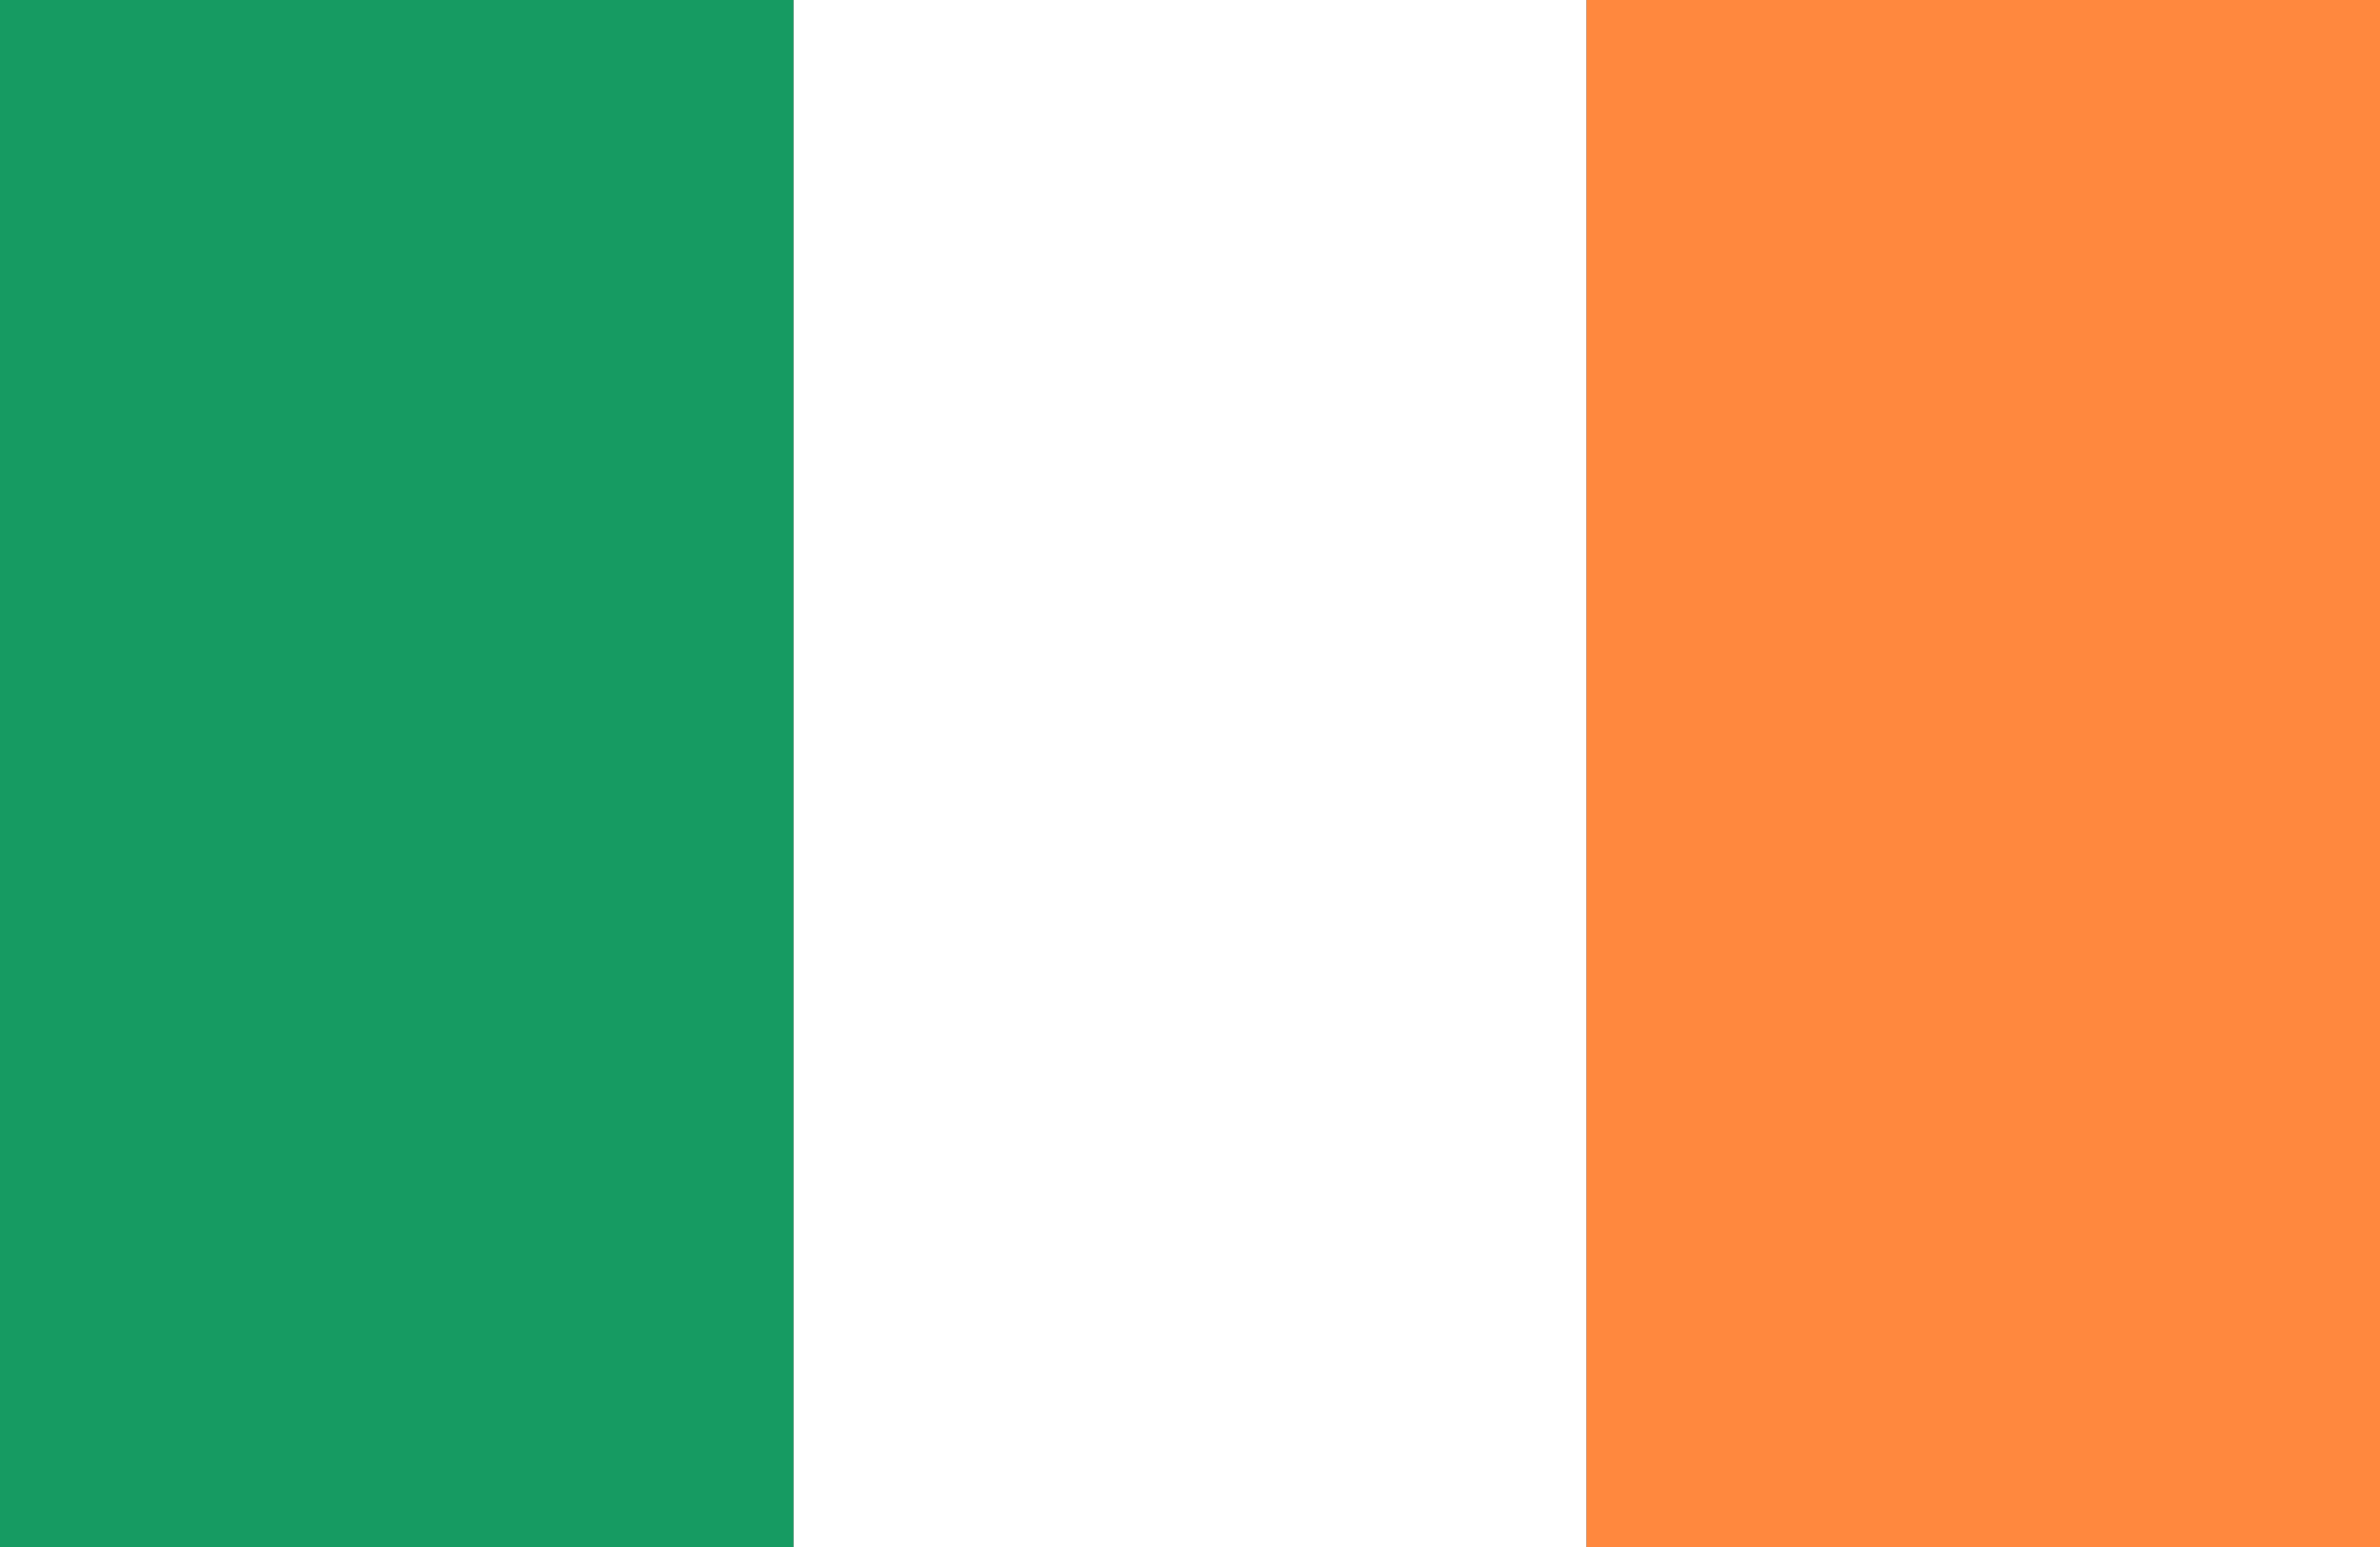
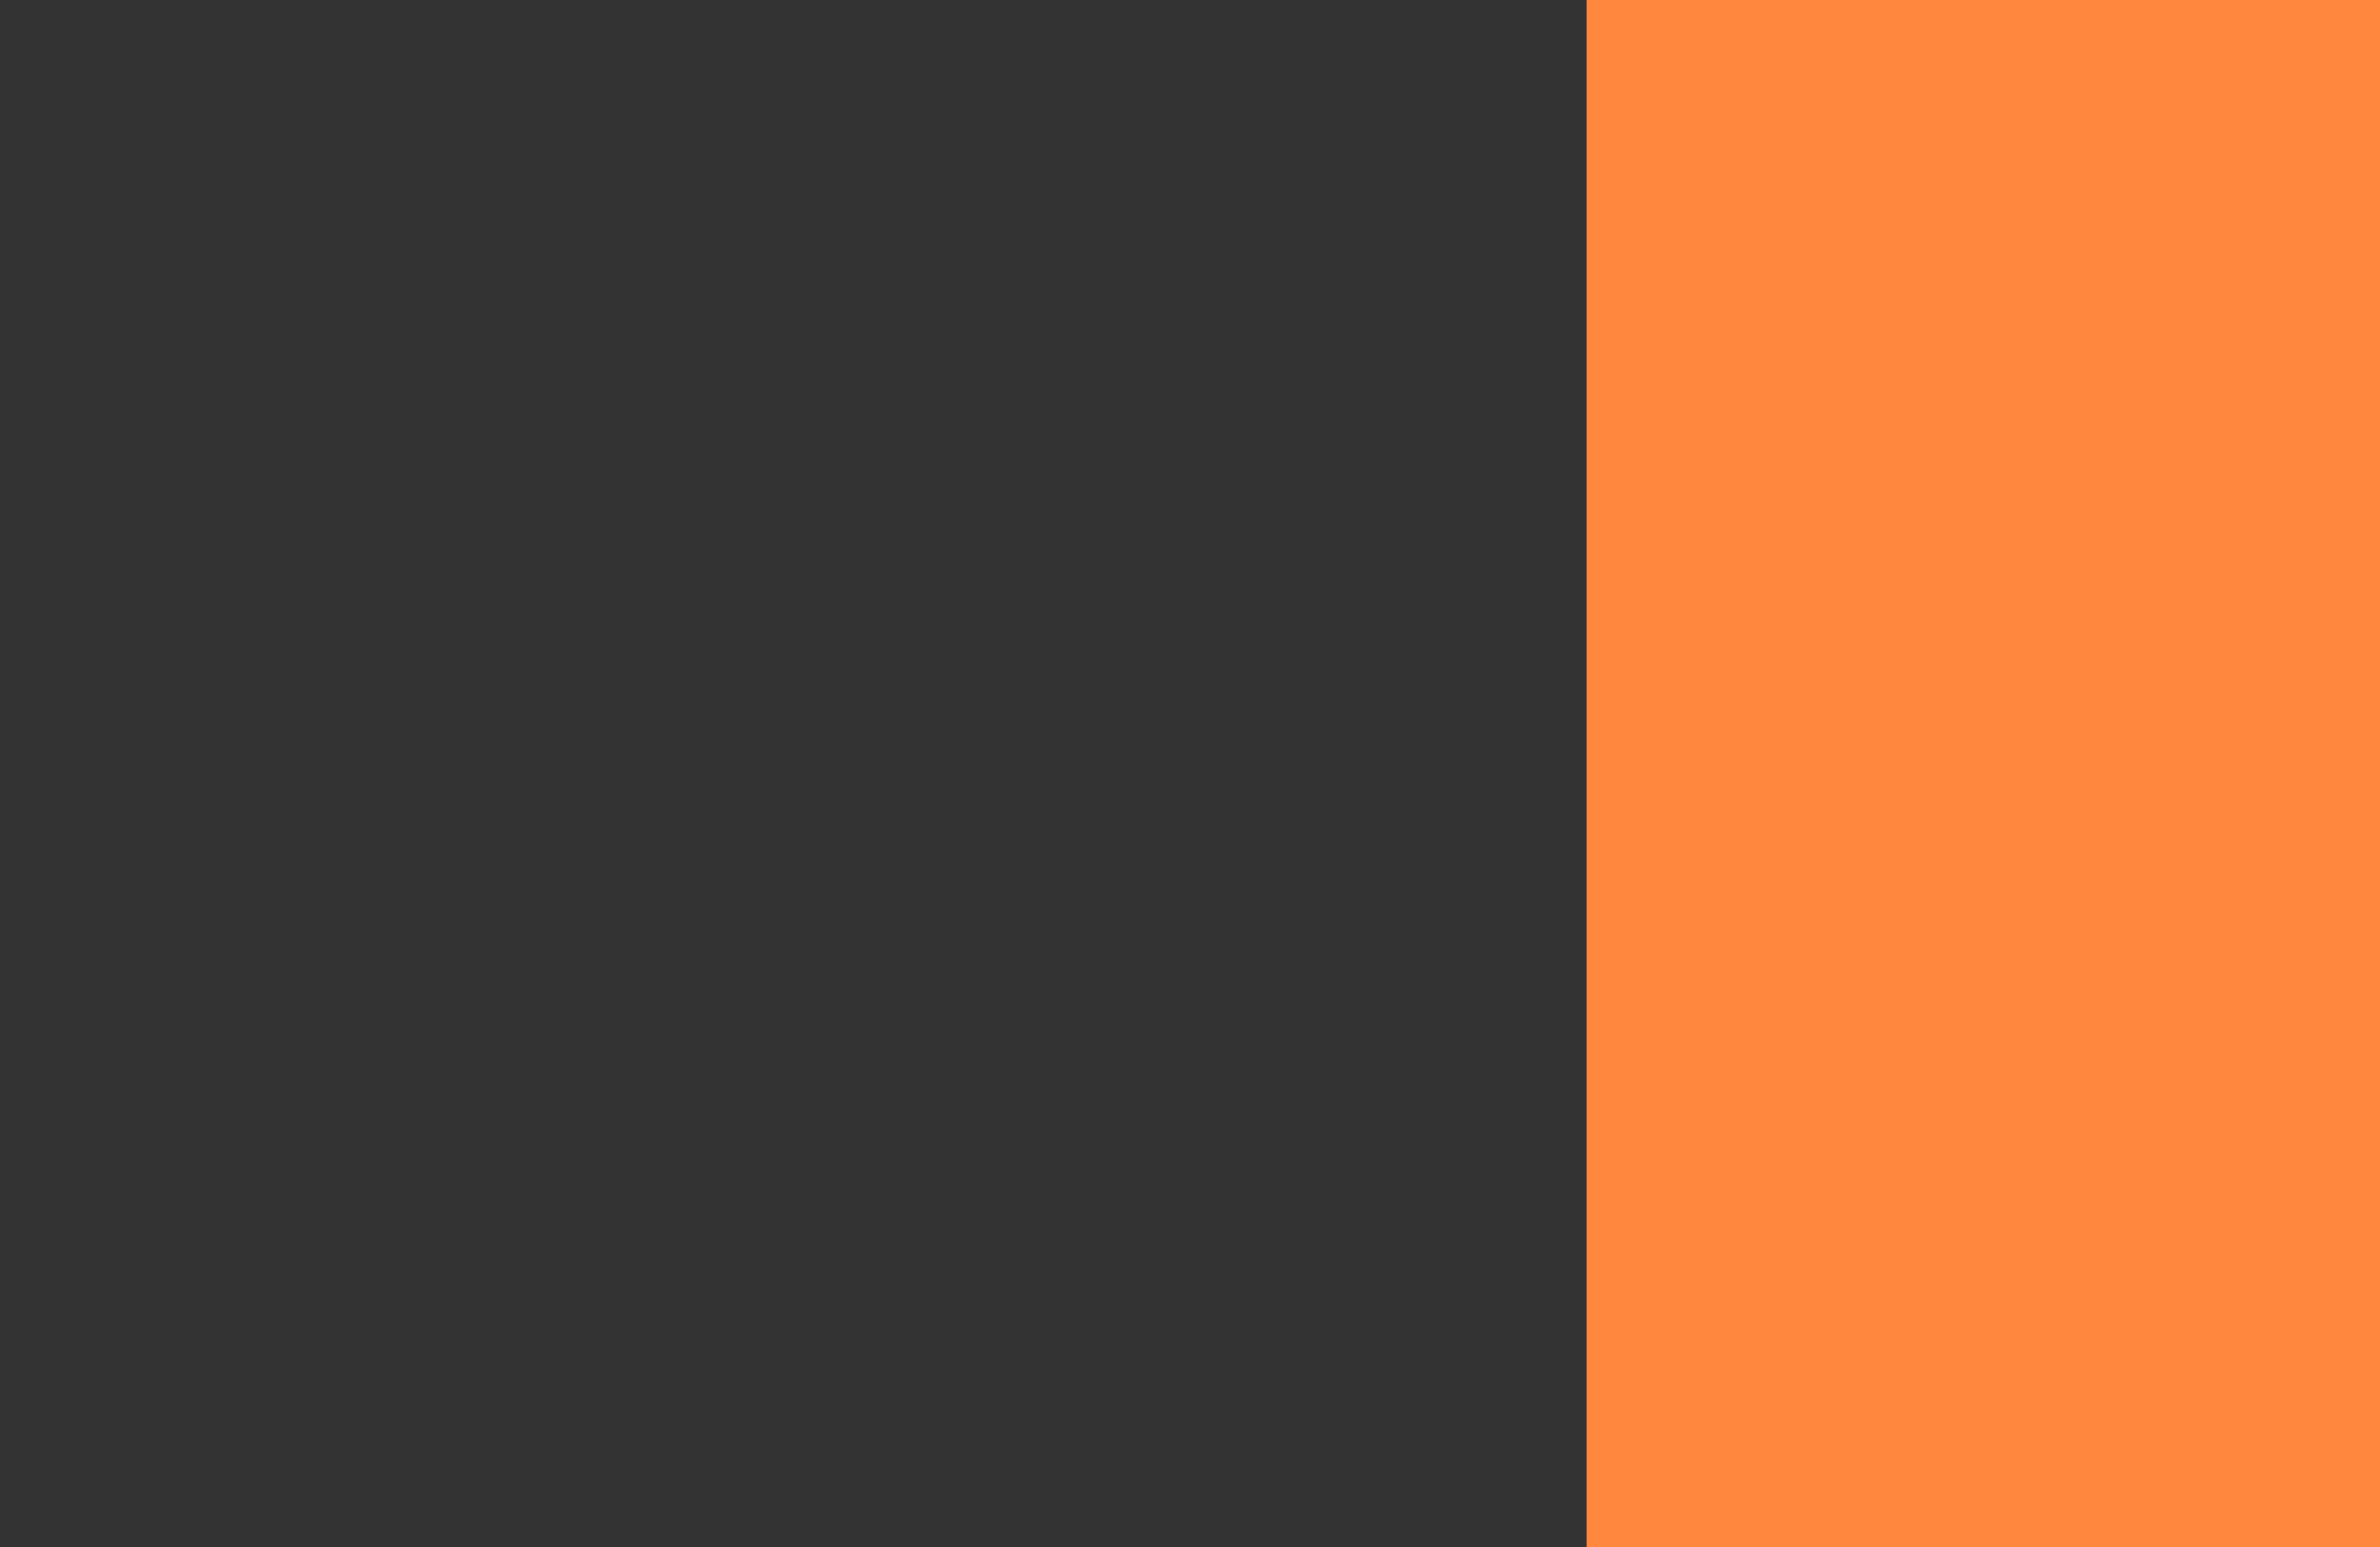
<svg xmlns="http://www.w3.org/2000/svg" width="45" height="29.251" viewBox="0 0 45 29.251">
  <rect x="0" y="0" width="45" height="29.251" fill="#333333" stroke="none" />
  <g id="Group_60" data-name="Group 60" transform="translate(0 0.001)">
-     <rect id="Rectangle_370" data-name="Rectangle 370" width="14.998" height="29.251" transform="translate(15.001 -0.001)" fill="#fff" />
-     <rect id="Rectangle_371" data-name="Rectangle 371" width="15.001" height="29.251" transform="translate(0 -0.001)" fill="#169b62" />
    <rect id="Rectangle_372" data-name="Rectangle 372" width="15.001" height="29.251" transform="translate(29.999 -0.001)" fill="#ff883e" />
  </g>
</svg>